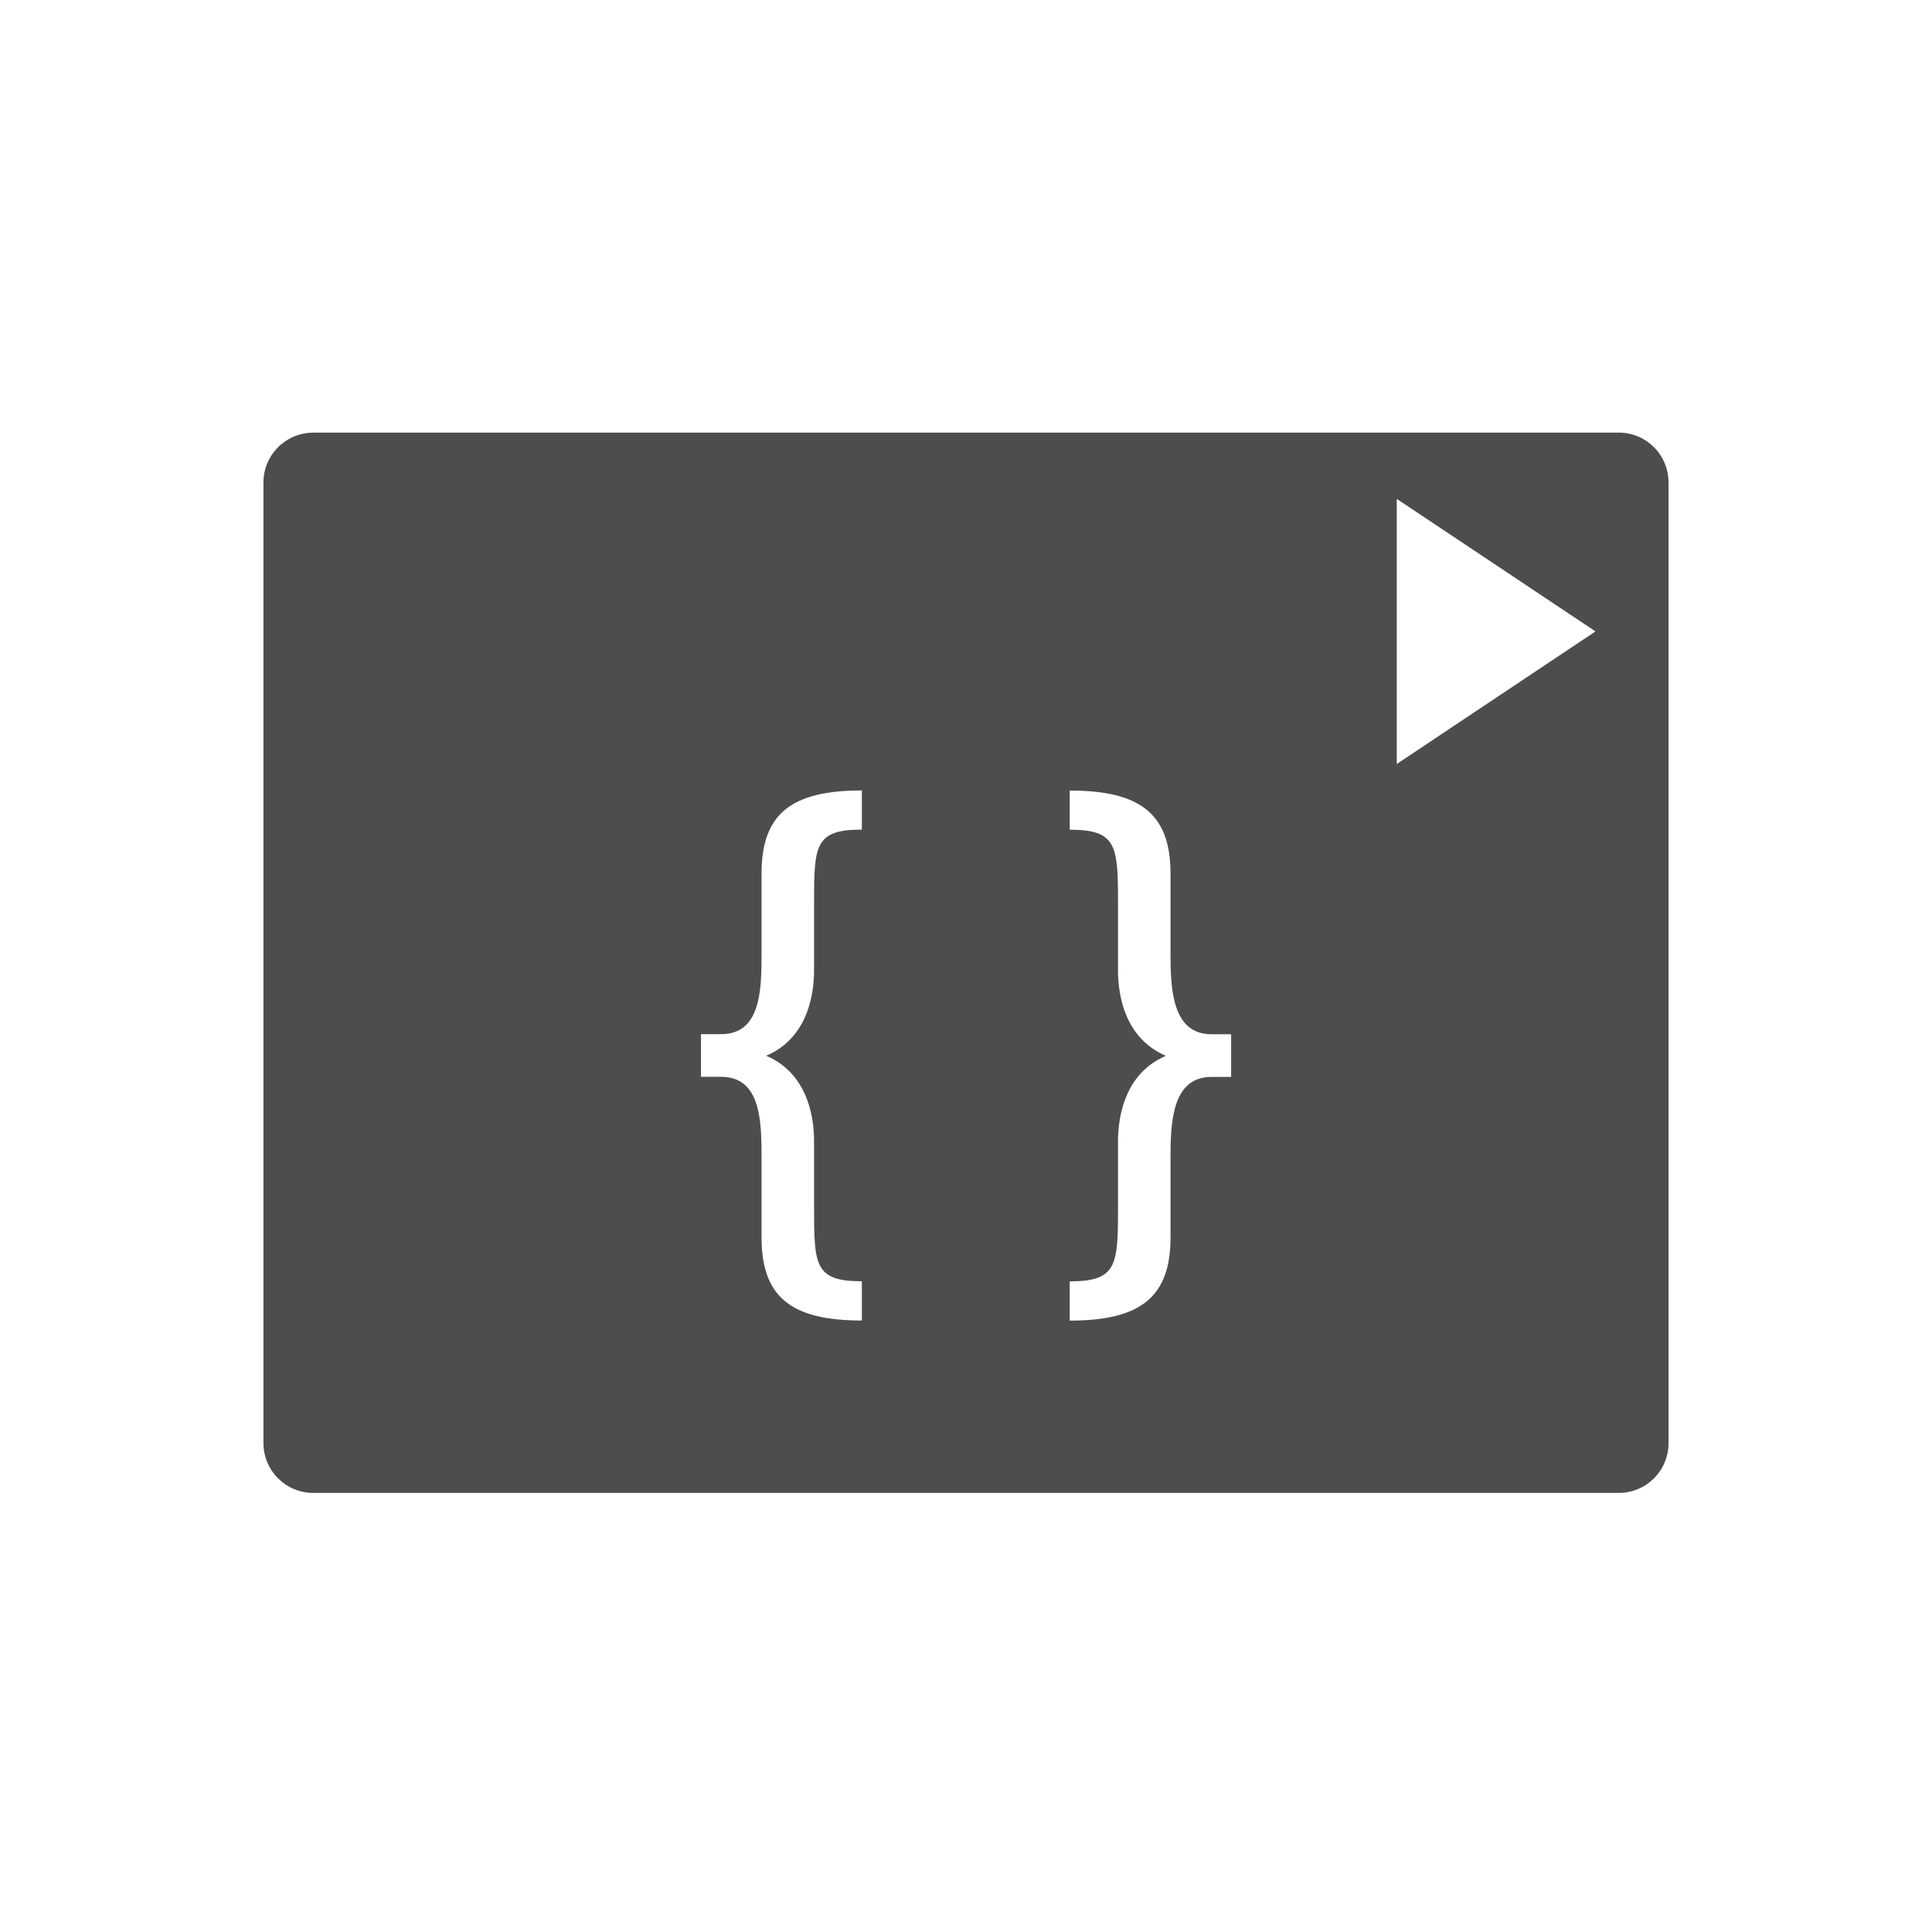
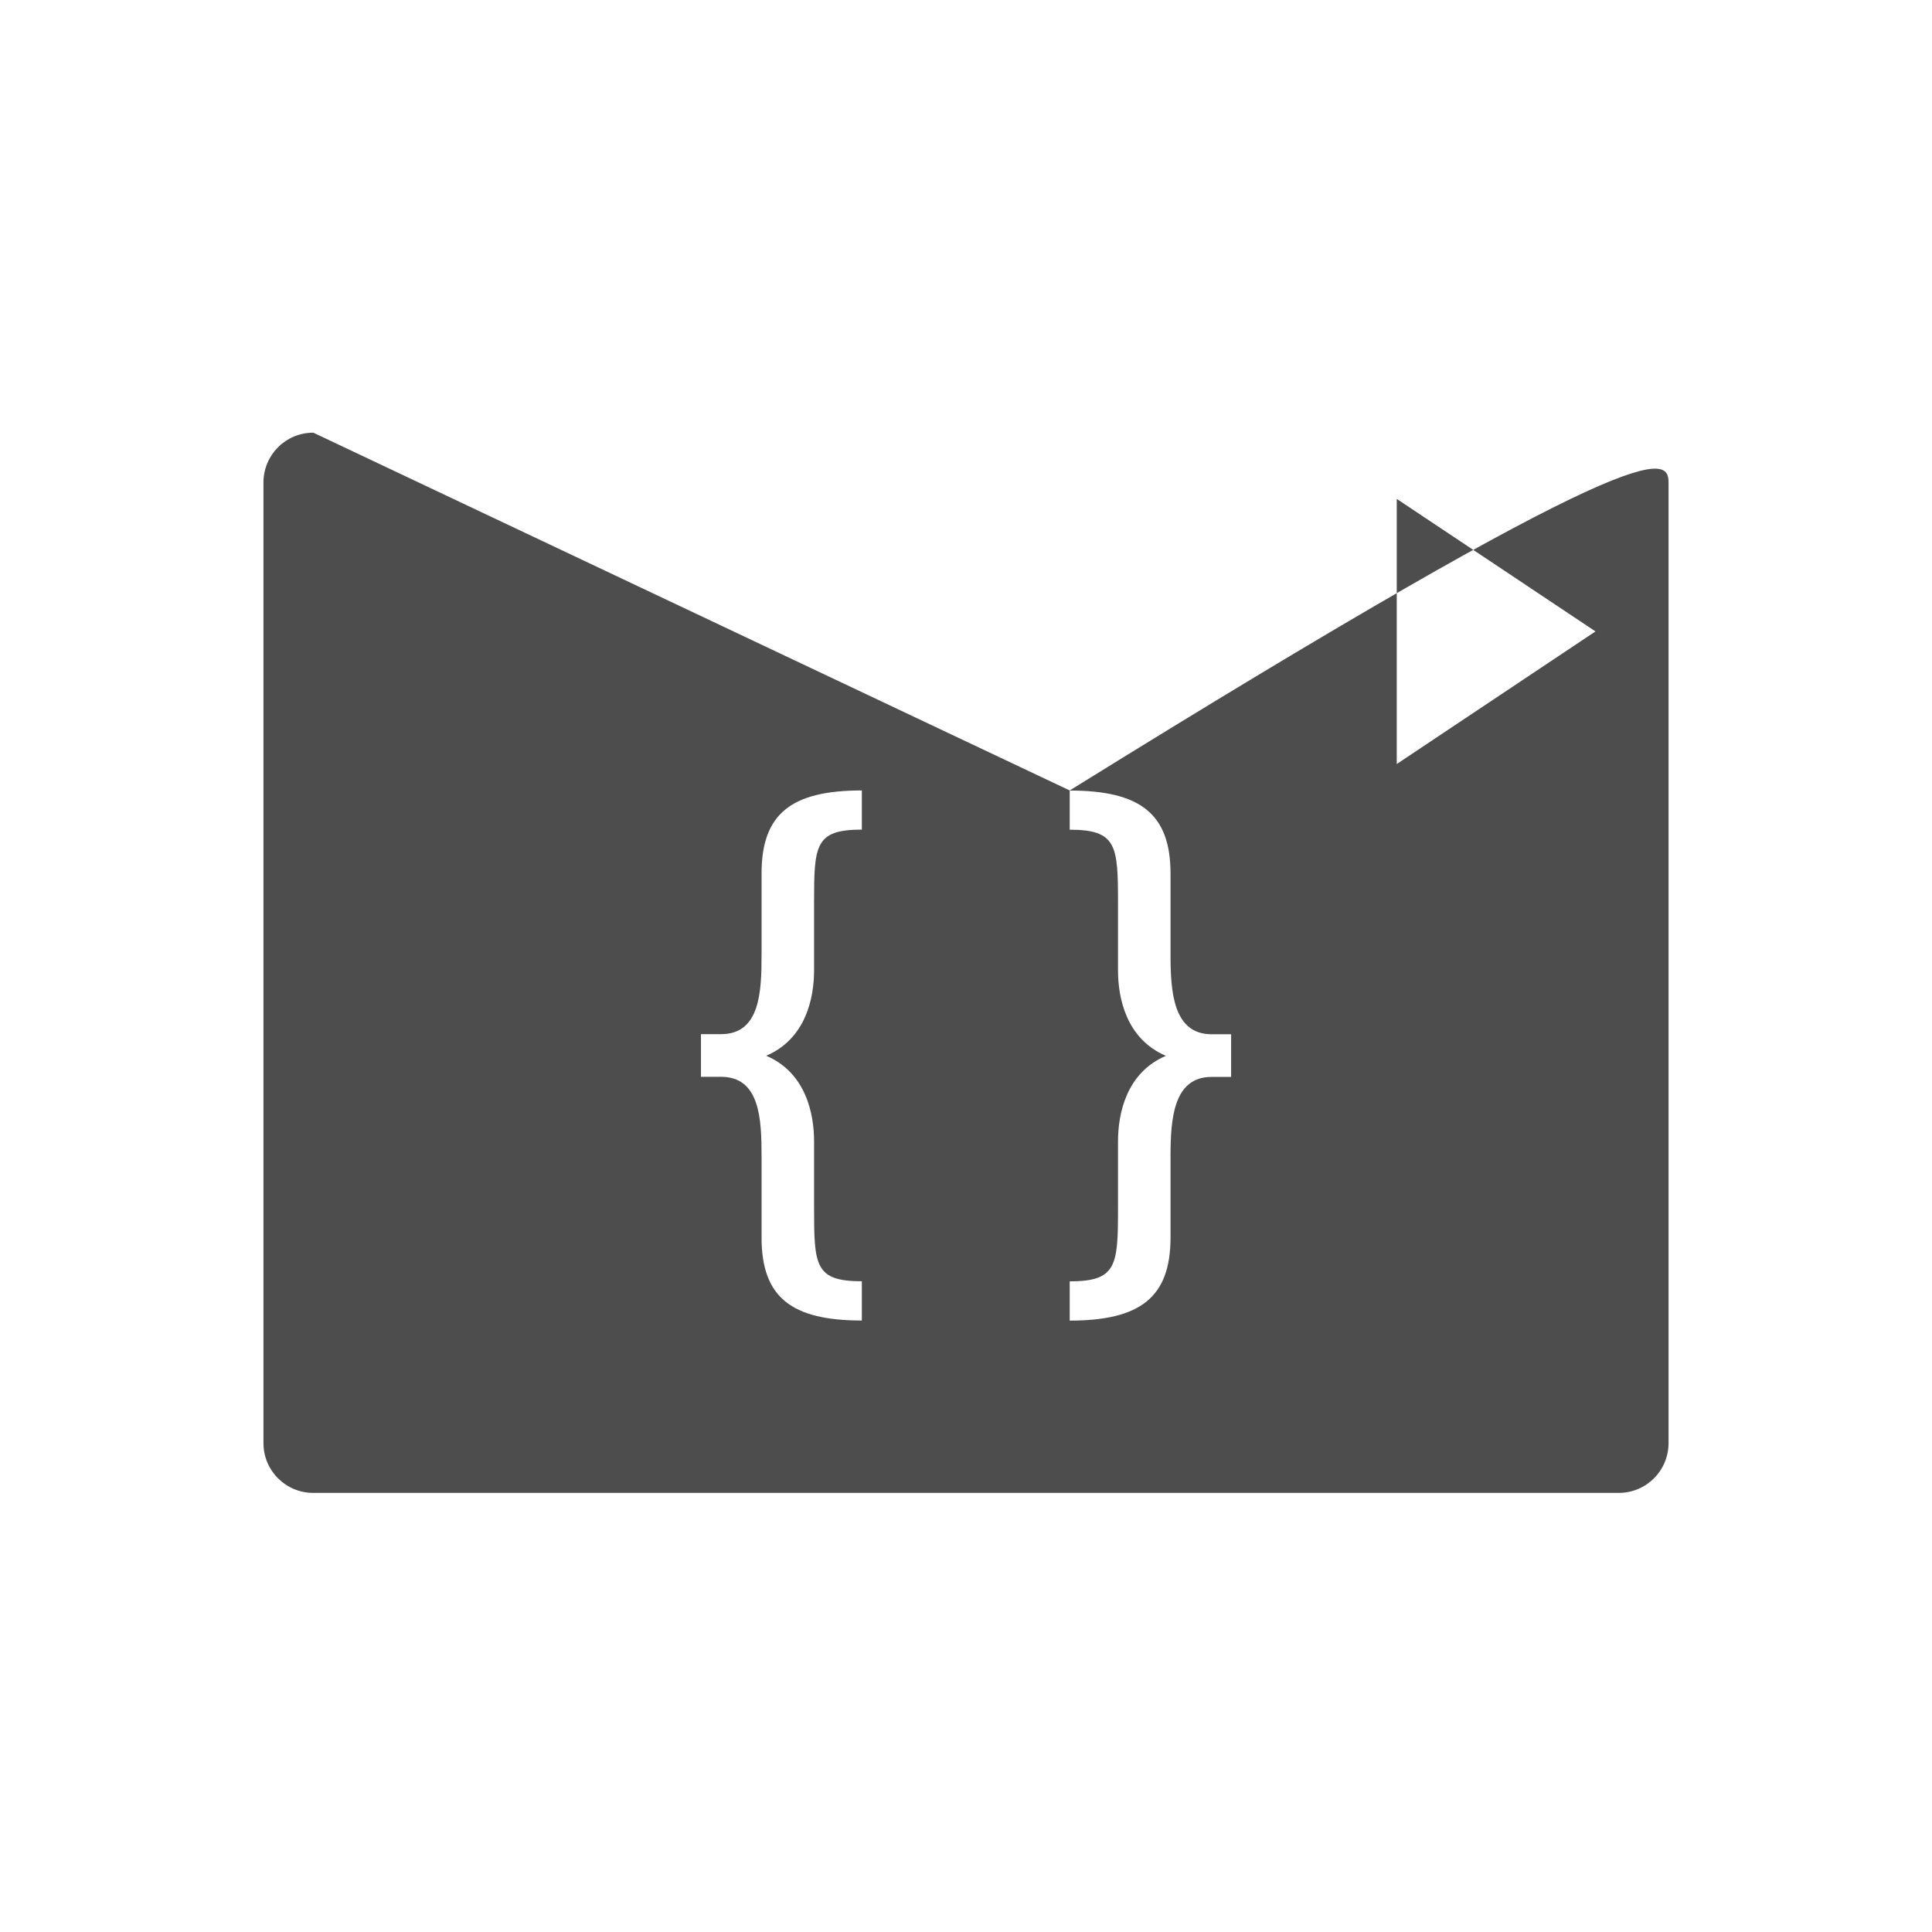
<svg xmlns="http://www.w3.org/2000/svg" xmlns:ns1="http://www.inkscape.org/namespaces/inkscape" xmlns:ns2="http://sodipodi.sourceforge.net/DTD/sodipodi-0.dtd" viewBox="0 0 22 22" id="svg3429" version="1.1" ns1:version="0.91 r13725" ns2:docname="debug-step-out.svg">
  <ns2:namedview pagecolor="#ffffff" bordercolor="#666666" borderopacity="1" objecttolerance="10" gridtolerance="10" guidetolerance="10" ns1:pageopacity="0" ns1:pageshadow="2" ns1:window-width="640" ns1:window-height="480" id="namedview3435" showgrid="false" ns1:zoom="28.954545" ns1:cx="4.8524333" ns1:cy="11" ns1:current-layer="svg3429" />
  <defs id="defs3051">
    <style type="text/css" id="current-color-scheme">
      .ColorScheme-Text {
        color:#4d4d4d
      }
      </style>
  </defs>
-   <path style="color:#4d4d4d;fill:currentColor;fill-opacity:1;stroke:none" class="ColorScheme-Text" d="M 15.905,8.7 18.168,7.19 15.905,5.681 Z M 9.814,9.001 c -0.804,0 -1.142,0.266 -1.142,0.946 l 0,0.923 c 0,0.42 -0.015,0.906 -0.46,0.906 l -0.23,0 0,0.486 0.23,0 c 0.444,0 0.46,0.486 0.46,0.906 l 0,0.923 c 0,0.68 0.338,0.946 1.142,0.946 l 0,-0.447 c -0.536,0 -0.544,-0.18 -0.544,-0.834 l 0,-0.76 c 0,-0.313 -0.093,-0.781 -0.545,-0.974 0.452,-0.193 0.545,-0.659 0.545,-0.973 l 0,-0.768 c 0,-0.654 0.008,-0.834 0.544,-0.834 z m 2.367,0 0,0.447 c 0.536,0 0.55,0.18 0.55,0.834 l 0,0.768 c 0,0.314 0.093,0.779 0.545,0.973 -0.452,0.193 -0.545,0.661 -0.545,0.974 l 0,0.76 c 0,0.654 -0.013,0.834 -0.55,0.834 l 0,0.447 c 0.804,0 1.148,-0.266 1.148,-0.946 l 0,-0.923 c 0,-0.42 0.03,-0.906 0.467,-0.906 l 0.223,0 0,-0.486 -0.223,0 c -0.437,0 -0.467,-0.486 -0.467,-0.906 l 0,-0.923 c 0,-0.68 -0.344,-0.946 -1.148,-0.946 z m -8.612,-4.075 14.864,0 C 18.747,4.927 19,5.18 19,5.495 L 19,16.432 C 19,16.747 18.747,17 18.432,17 L 3.568,17 C 3.253,17 3,16.747 3,16.432 L 3,5.495 C 3,5.18 3.253,4.927 3.568,4.927 Z" id="path3433" ns1:connector-curvature="0" />
+   <path style="color:#4d4d4d;fill:currentColor;fill-opacity:1;stroke:none" class="ColorScheme-Text" d="M 15.905,8.7 18.168,7.19 15.905,5.681 Z M 9.814,9.001 c -0.804,0 -1.142,0.266 -1.142,0.946 l 0,0.923 c 0,0.42 -0.015,0.906 -0.46,0.906 l -0.23,0 0,0.486 0.23,0 c 0.444,0 0.46,0.486 0.46,0.906 l 0,0.923 c 0,0.68 0.338,0.946 1.142,0.946 l 0,-0.447 c -0.536,0 -0.544,-0.18 -0.544,-0.834 l 0,-0.76 c 0,-0.313 -0.093,-0.781 -0.545,-0.974 0.452,-0.193 0.545,-0.659 0.545,-0.973 l 0,-0.768 c 0,-0.654 0.008,-0.834 0.544,-0.834 z m 2.367,0 0,0.447 c 0.536,0 0.55,0.18 0.55,0.834 l 0,0.768 c 0,0.314 0.093,0.779 0.545,0.973 -0.452,0.193 -0.545,0.661 -0.545,0.974 l 0,0.76 c 0,0.654 -0.013,0.834 -0.55,0.834 l 0,0.447 c 0.804,0 1.148,-0.266 1.148,-0.946 l 0,-0.923 c 0,-0.42 0.03,-0.906 0.467,-0.906 l 0.223,0 0,-0.486 -0.223,0 c -0.437,0 -0.467,-0.486 -0.467,-0.906 l 0,-0.923 c 0,-0.68 -0.344,-0.946 -1.148,-0.946 z C 18.747,4.927 19,5.18 19,5.495 L 19,16.432 C 19,16.747 18.747,17 18.432,17 L 3.568,17 C 3.253,17 3,16.747 3,16.432 L 3,5.495 C 3,5.18 3.253,4.927 3.568,4.927 Z" id="path3433" ns1:connector-curvature="0" />
</svg>